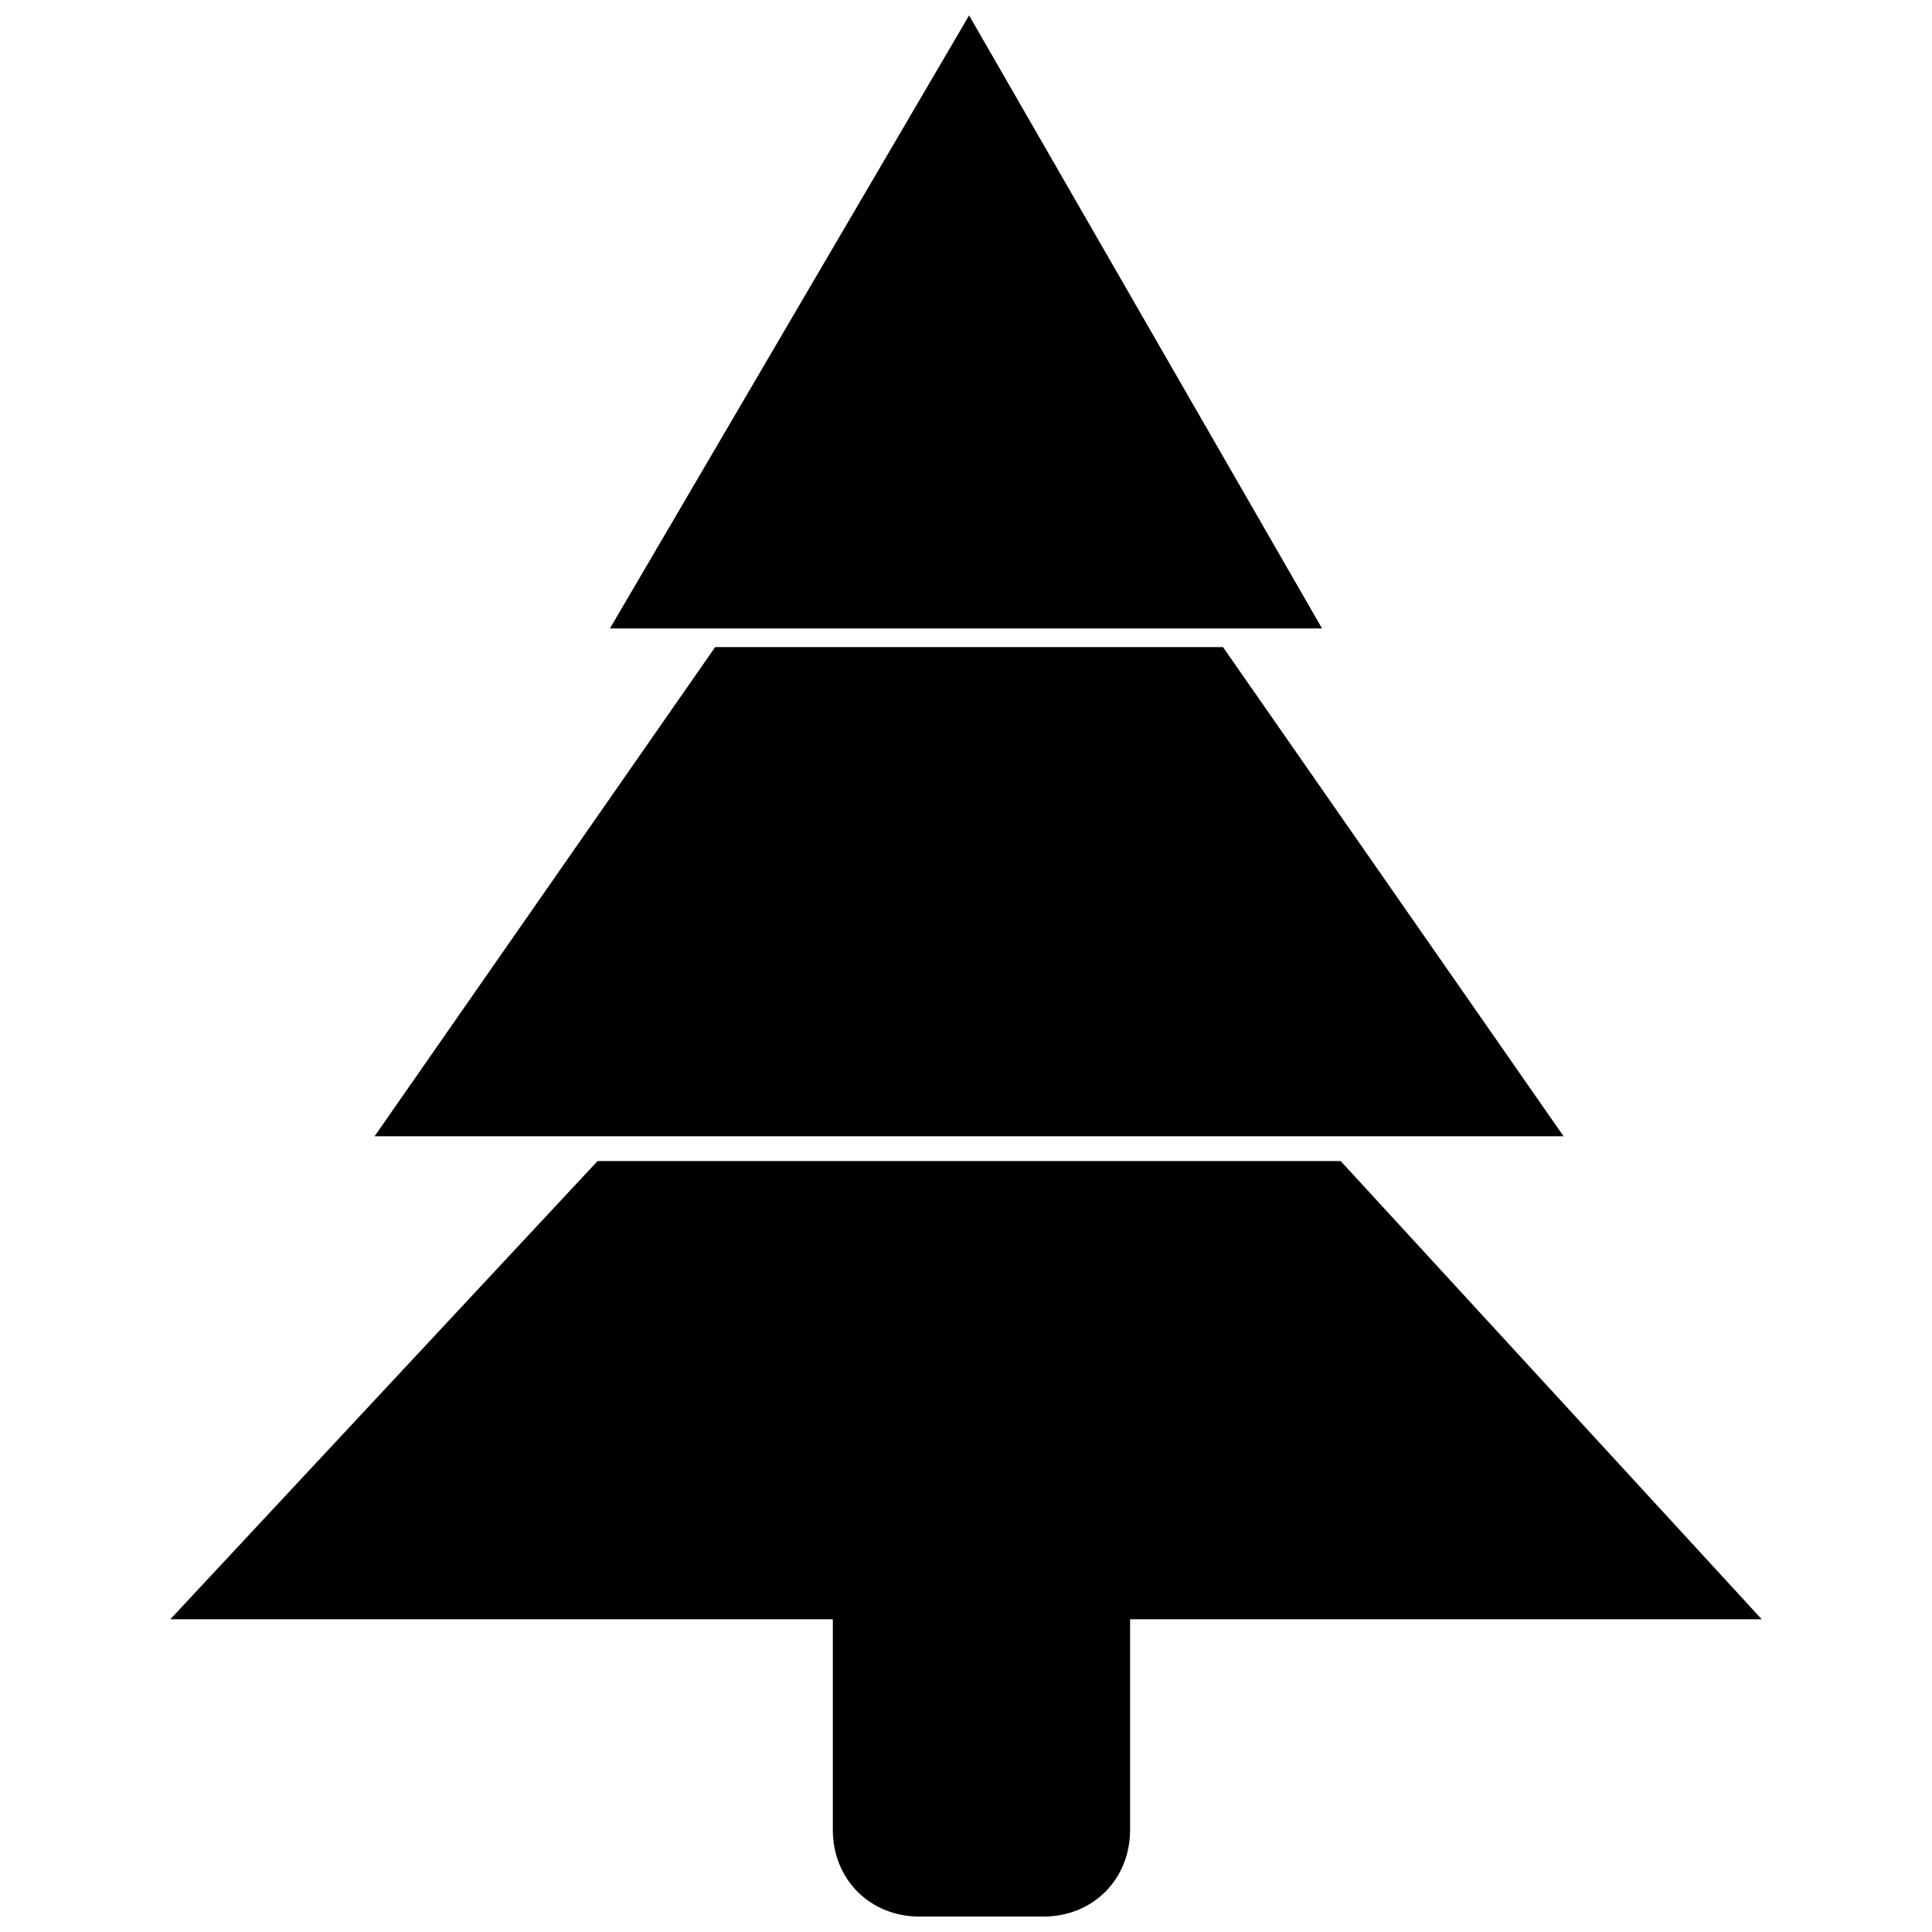
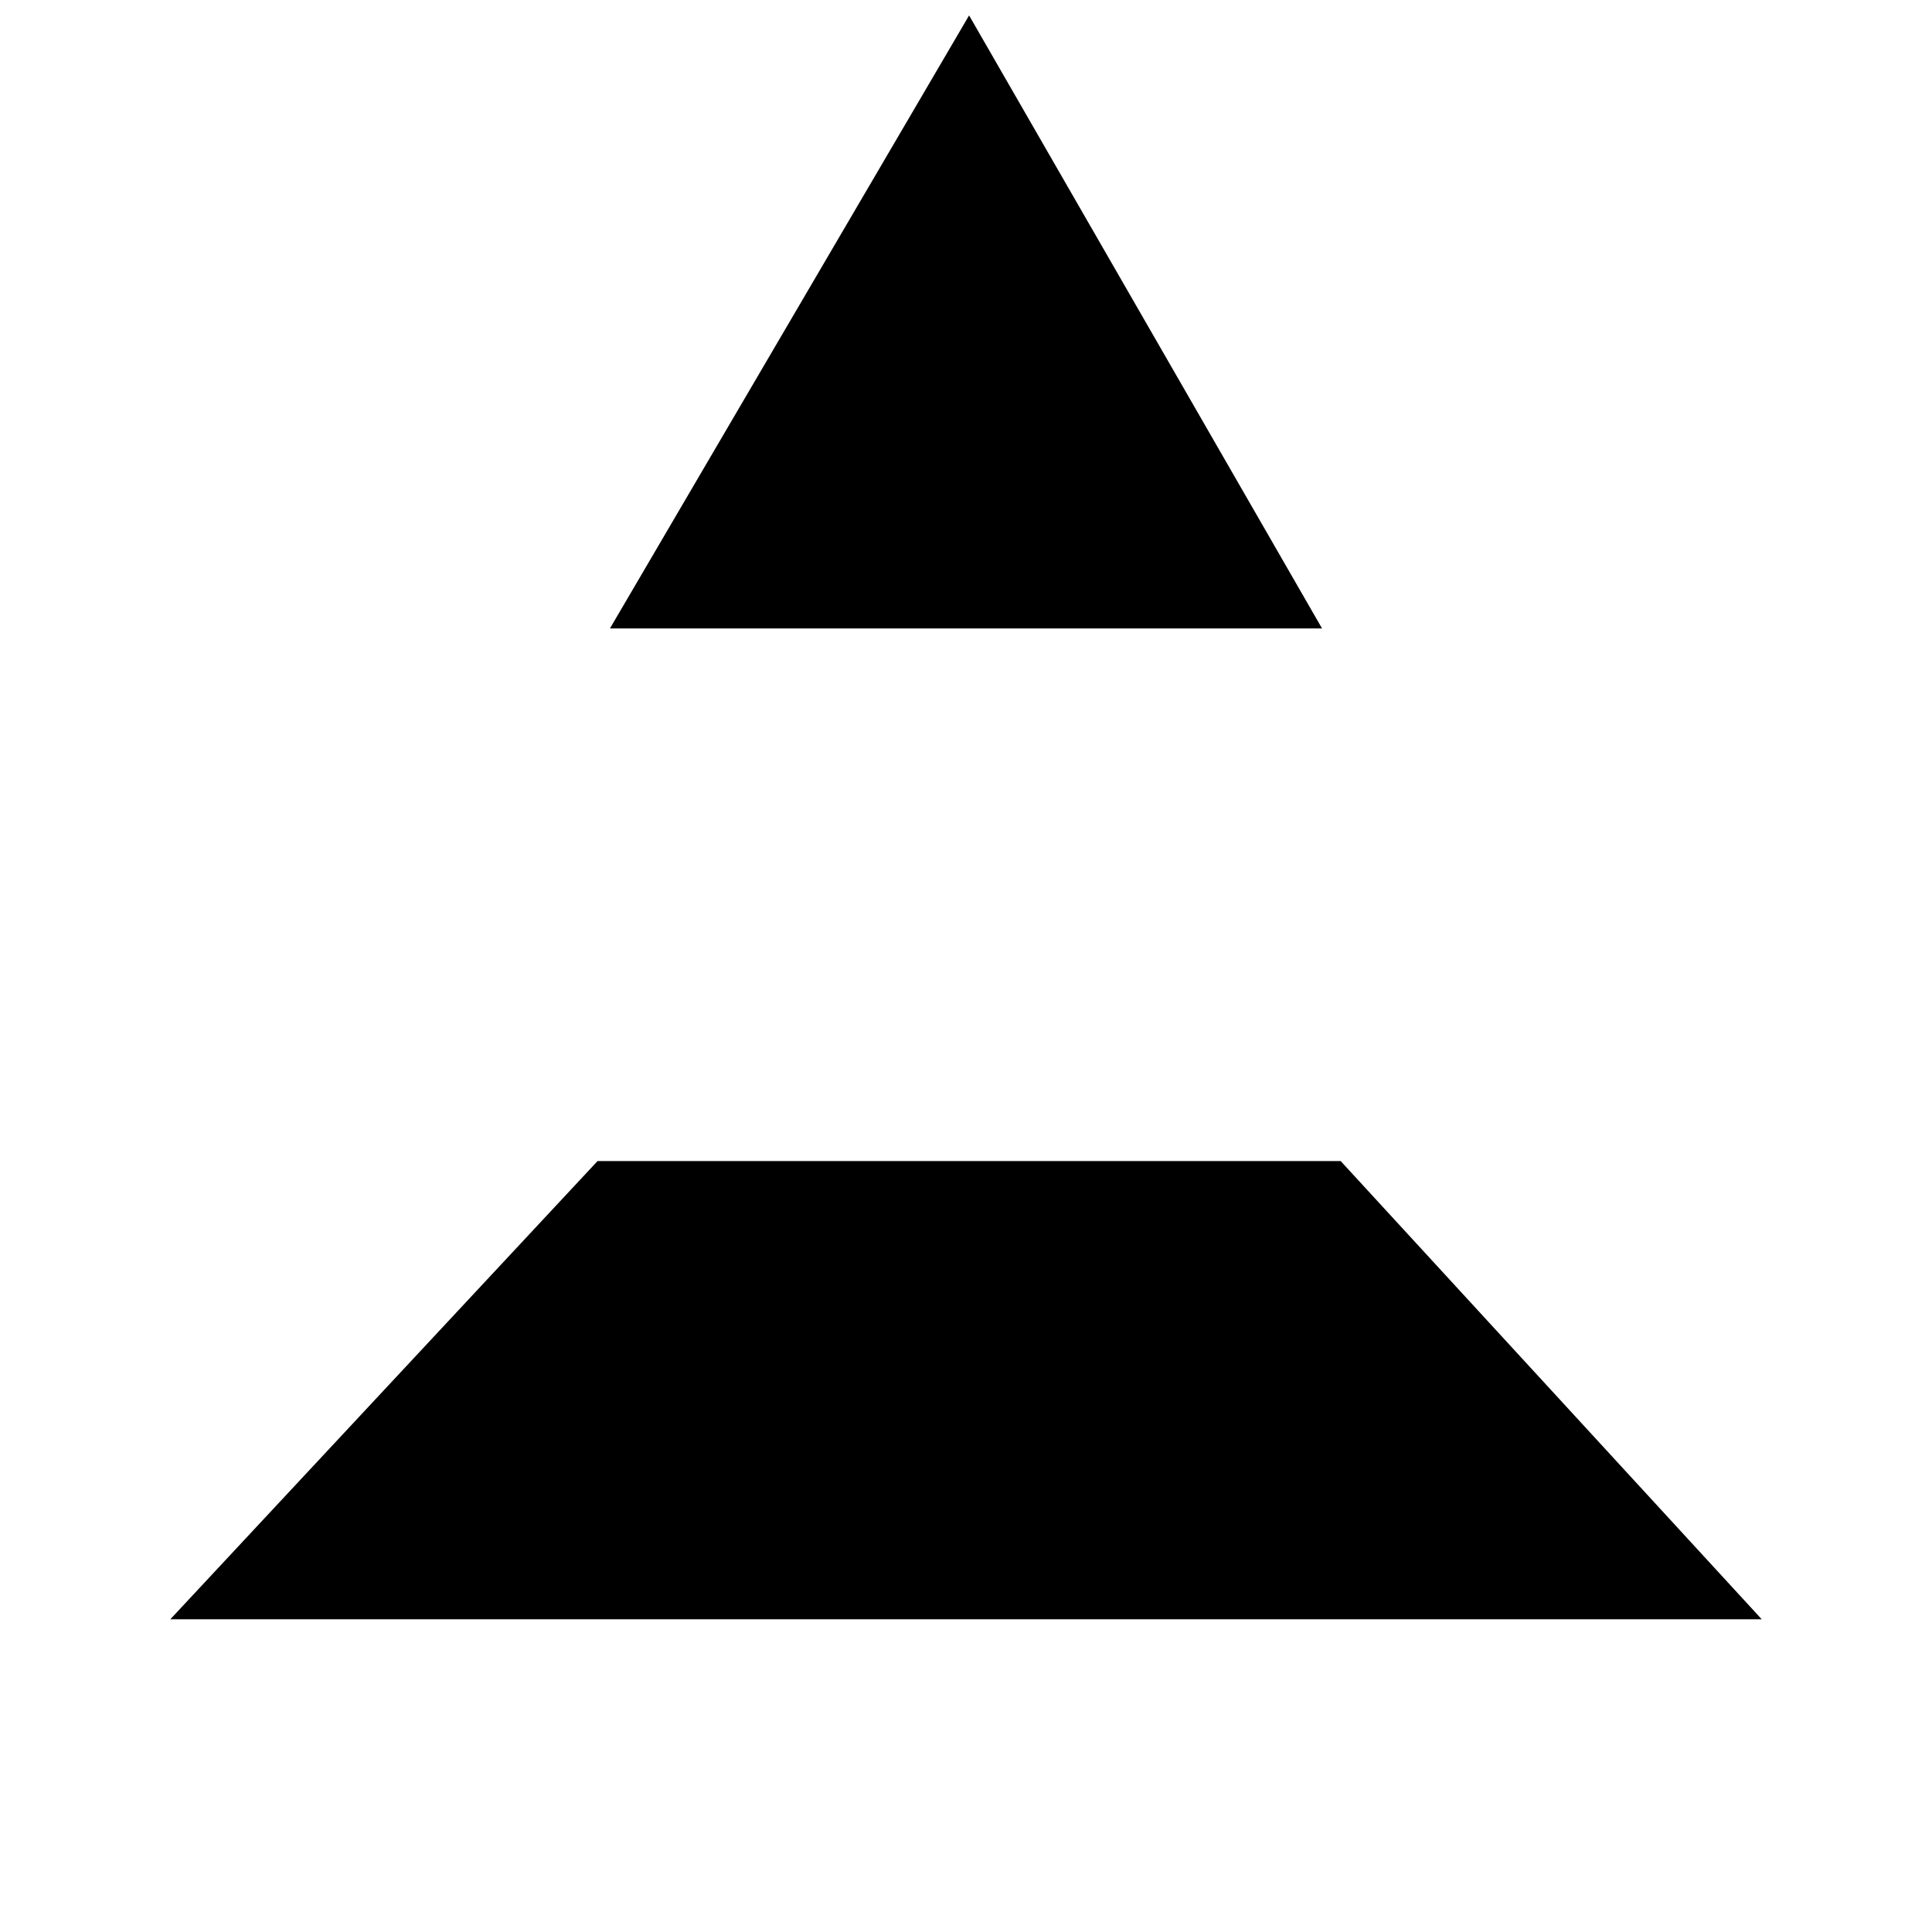
<svg xmlns="http://www.w3.org/2000/svg" width="800px" height="800px" version="1.1" viewBox="144 144 512 512">
  <defs>
    <clipPath id="b">
      <path d="m305 148.09h190v162.91h-190z" />
    </clipPath>
    <clipPath id="a">
      <path d="m364 532h80v119.9h-80z" />
    </clipPath>
  </defs>
  <g clip-path="url(#b)">
-     <path d="m400.82 148.09 93.539 162.46h-188.72z" fill-rule="evenodd" />
+     <path d="m400.82 148.09 93.539 162.46h-188.72" fill-rule="evenodd" />
  </g>
-   <path d="m468.1 315.48 90.262 129.64h-315.09l90.258-129.64z" fill-rule="evenodd" />
  <path d="m499.29 451.69 111.59 121.44h-421.75l113.23-121.44z" fill-rule="evenodd" />
  <g clip-path="url(#a)">
-     <path d="m364.71 532.11h78.773v96.824c0 13.129-9.848 22.977-22.977 22.977h-32.82c-13.129 0-22.977-9.848-22.977-22.977z" fill-rule="evenodd" />
-   </g>
+     </g>
</svg>